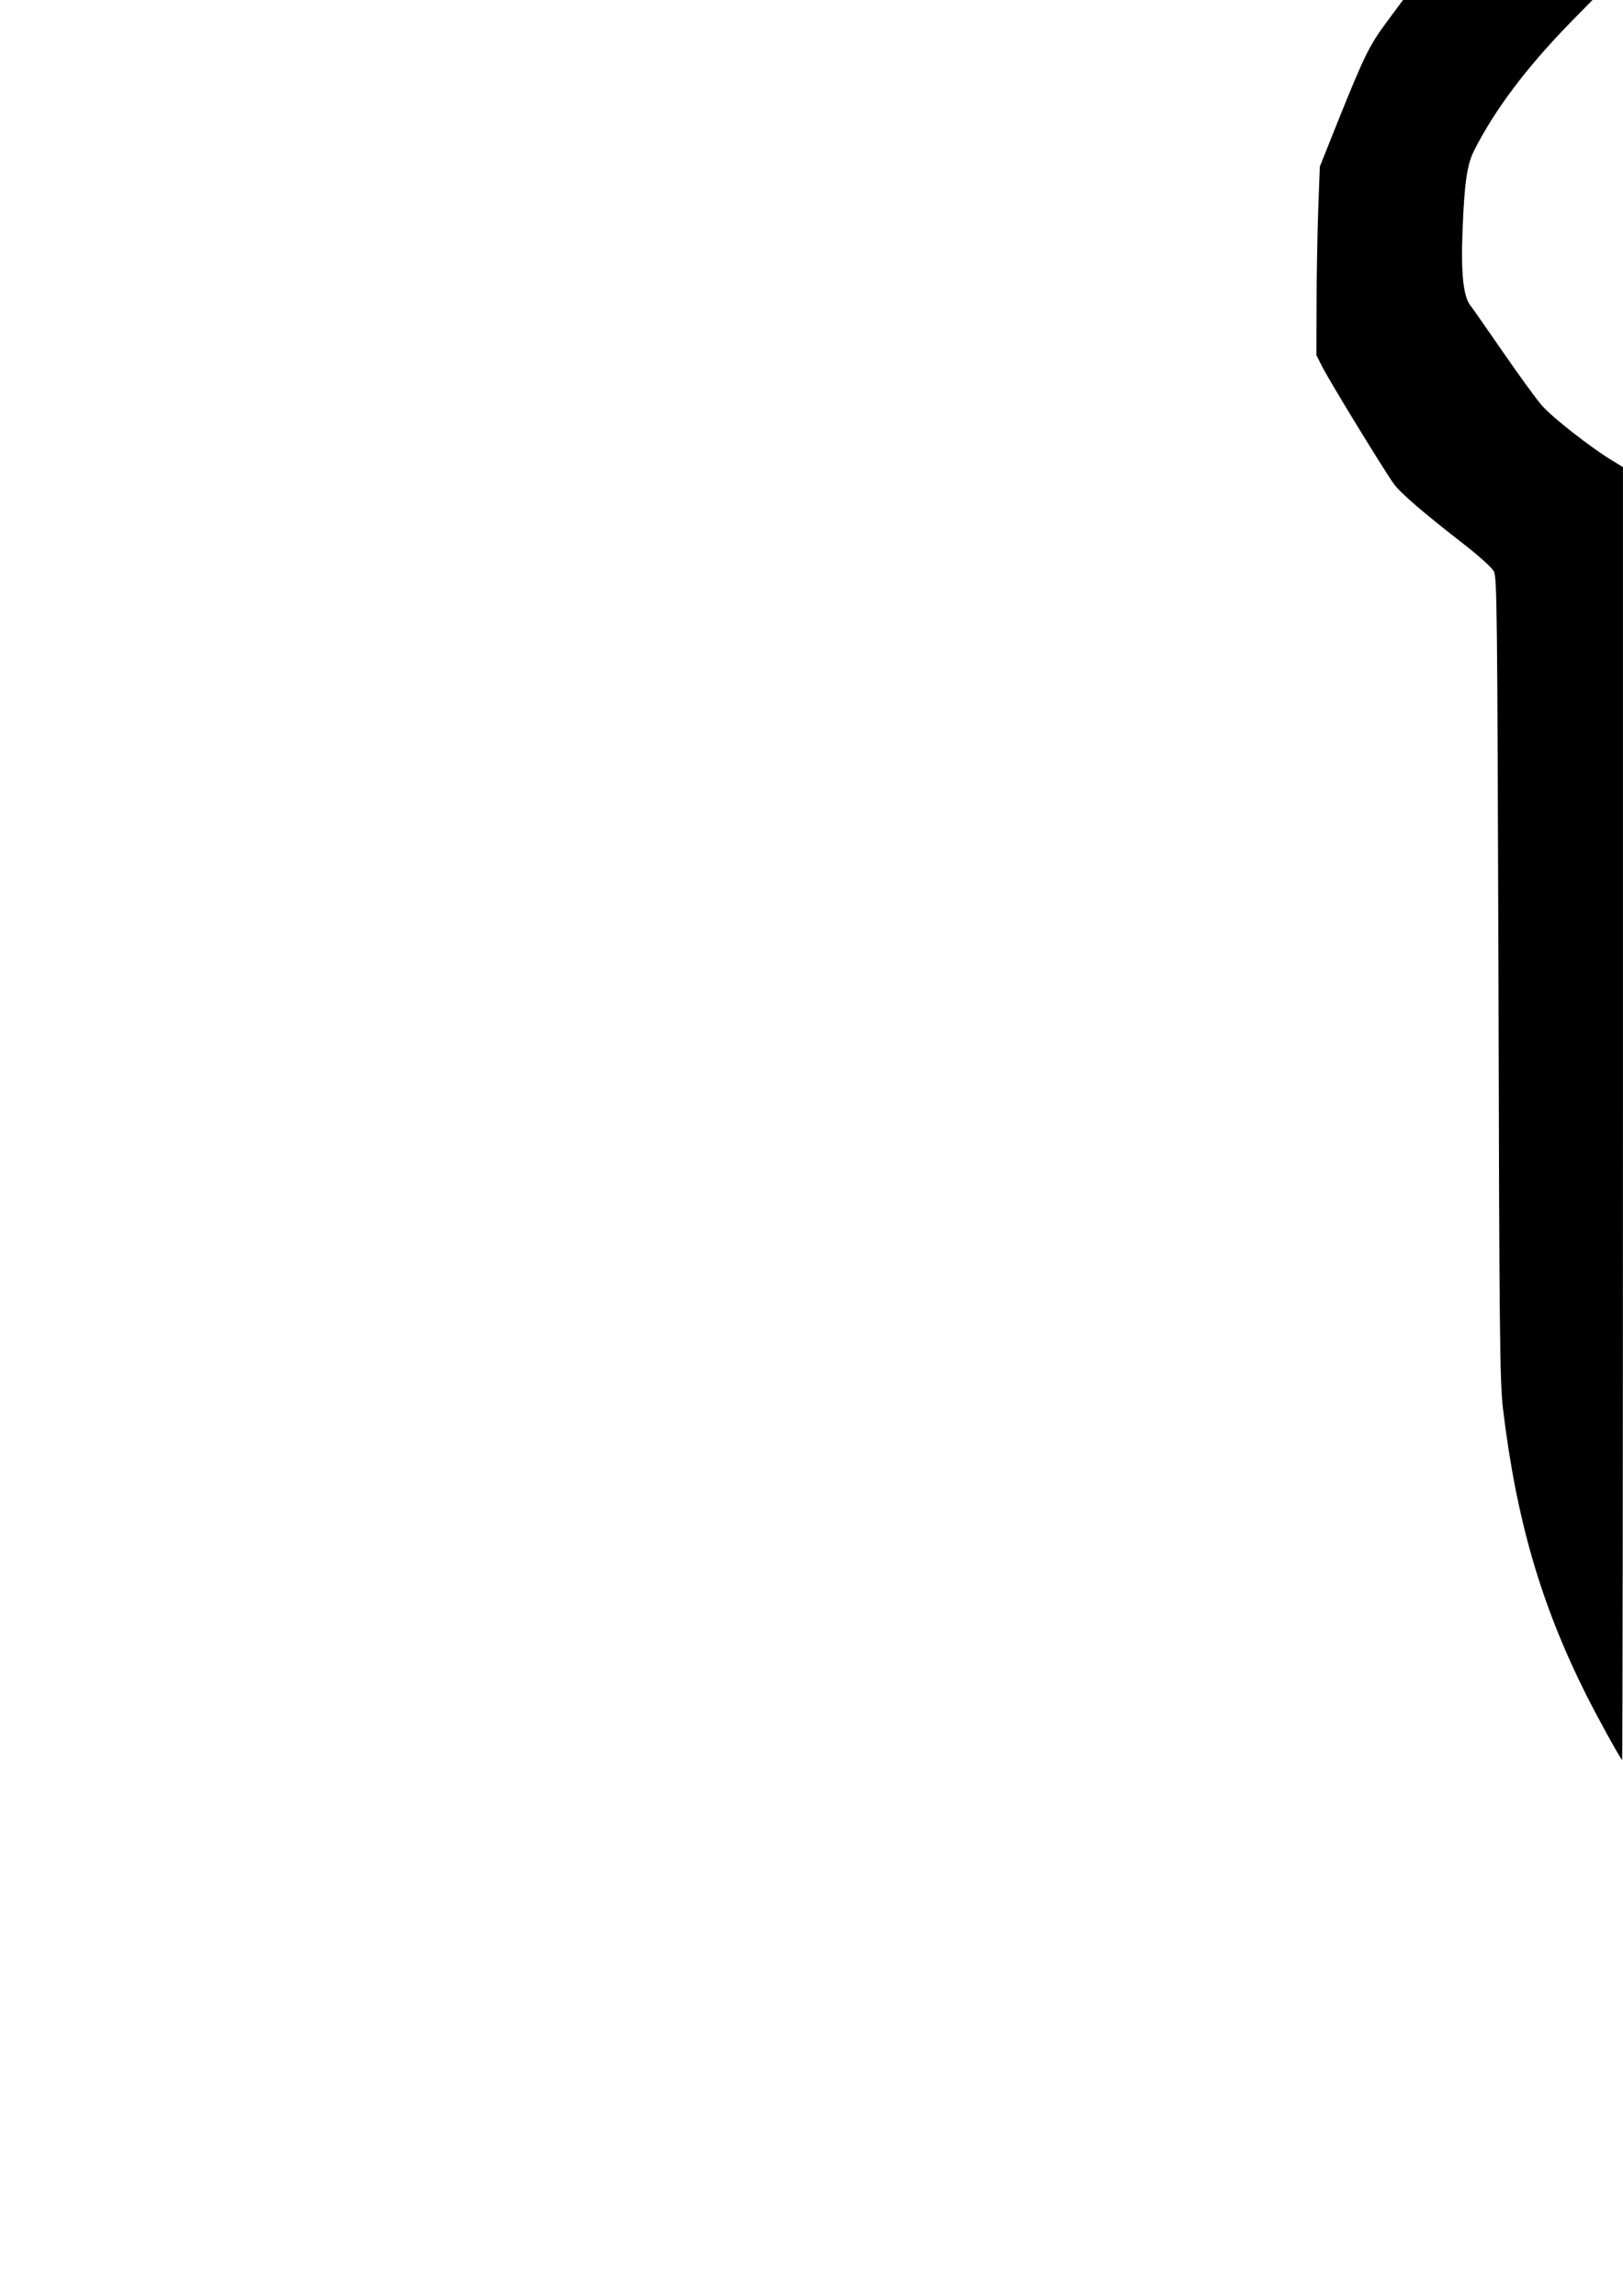
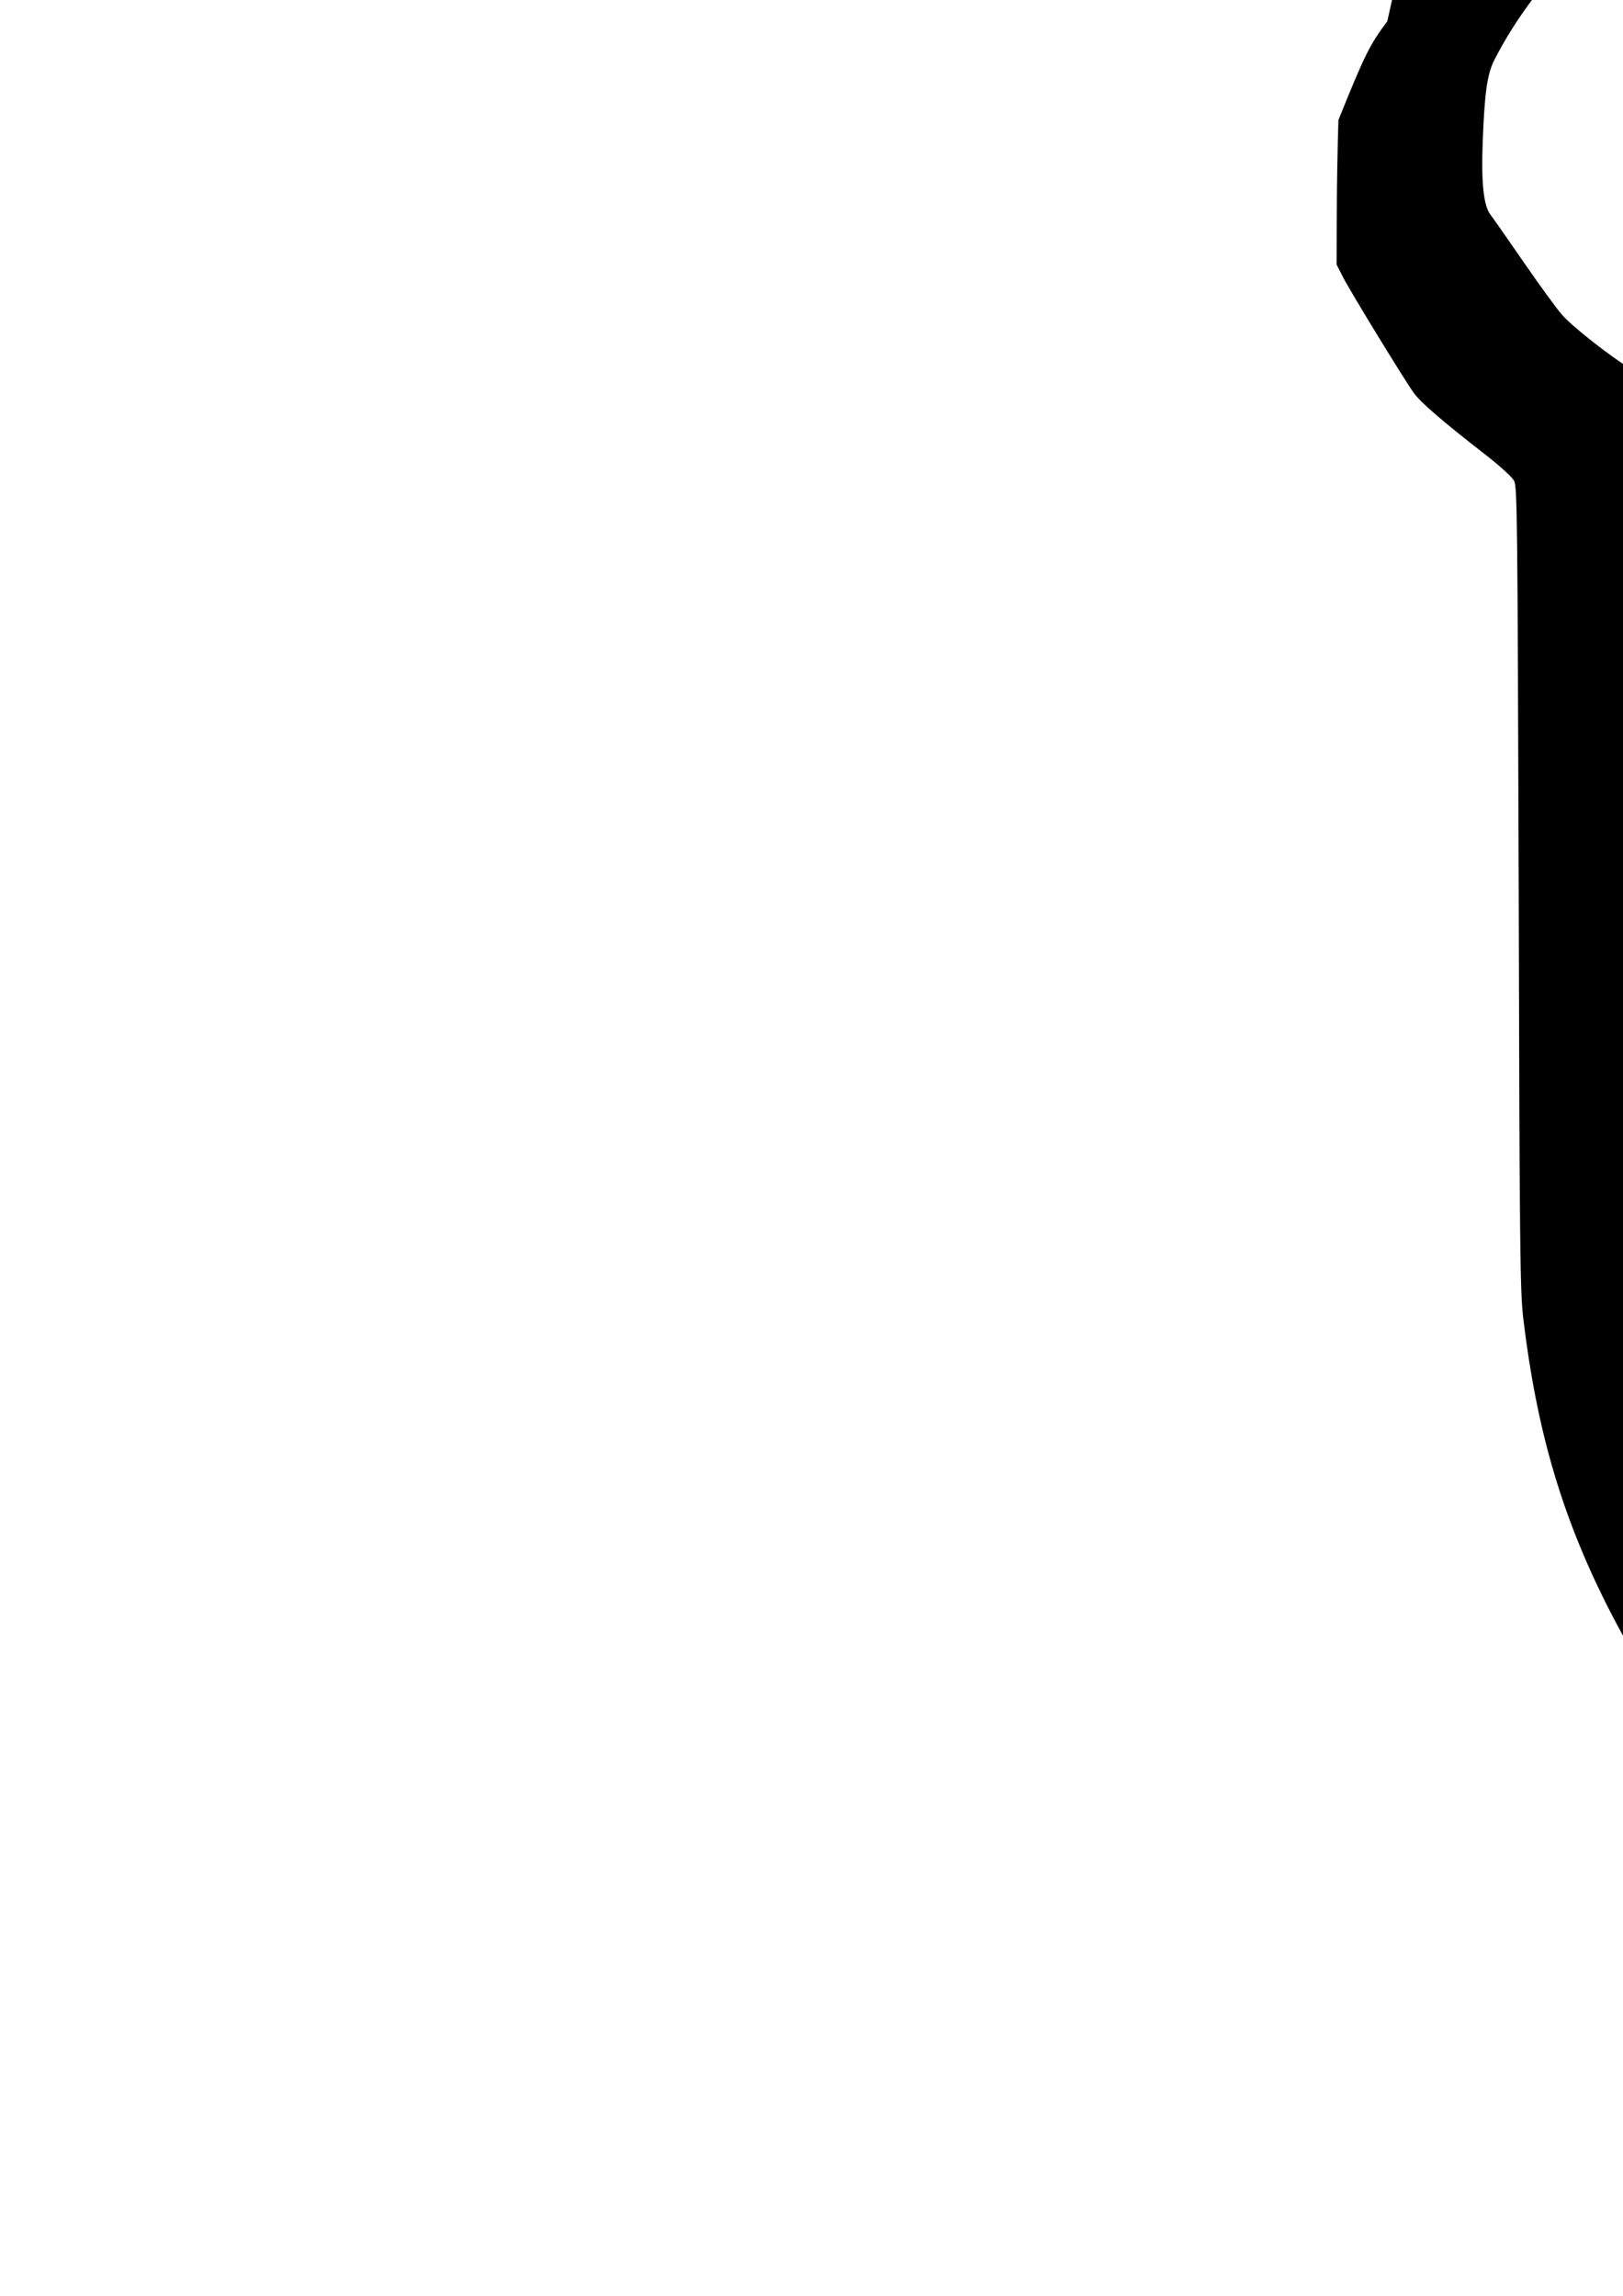
<svg xmlns="http://www.w3.org/2000/svg" version="1.0" width="210mm" height="297mm" viewBox="0 0 794 1123" preserveAspectRatio="xMidYMid meet">
  <g transform="translate(0,1123) scale(0.1,-0.1)" fill="#000000" stroke="none">
-     <path d="M6787 11126 c-88 -118 -111 -166 -239 -483 l-91 -228 -8 -215 c-4 -118 -8 -326 -8 -461 l-1 -246 30 -59 c33 -66 297 -498 347 -568 32 -46 140 -139 351 -303 67 -52 130 -109 140 -127 16 -29 17 -164 23 -1991 4 -1775 7 -1974 22 -2105 65 -543 186 -959 407 -1400 58 -115 163 -306 176 -319 2 -2 4 1420 4 3160 l0 3164 -52 32 c-102 61 -295 212 -345 270 -28 32 -112 148 -188 258 -76 110 -149 215 -163 233 -33 43 -45 160 -37 357 9 240 22 330 57 399 101 199 253 402 469 624 l110 112 -463 0 -464 0 -77 -104z" />
+     <path d="M6787 11126 c-88 -118 -111 -166 -239 -483 c-4 -118 -8 -326 -8 -461 l-1 -246 30 -59 c33 -66 297 -498 347 -568 32 -46 140 -139 351 -303 67 -52 130 -109 140 -127 16 -29 17 -164 23 -1991 4 -1775 7 -1974 22 -2105 65 -543 186 -959 407 -1400 58 -115 163 -306 176 -319 2 -2 4 1420 4 3160 l0 3164 -52 32 c-102 61 -295 212 -345 270 -28 32 -112 148 -188 258 -76 110 -149 215 -163 233 -33 43 -45 160 -37 357 9 240 22 330 57 399 101 199 253 402 469 624 l110 112 -463 0 -464 0 -77 -104z" />
  </g>
</svg>